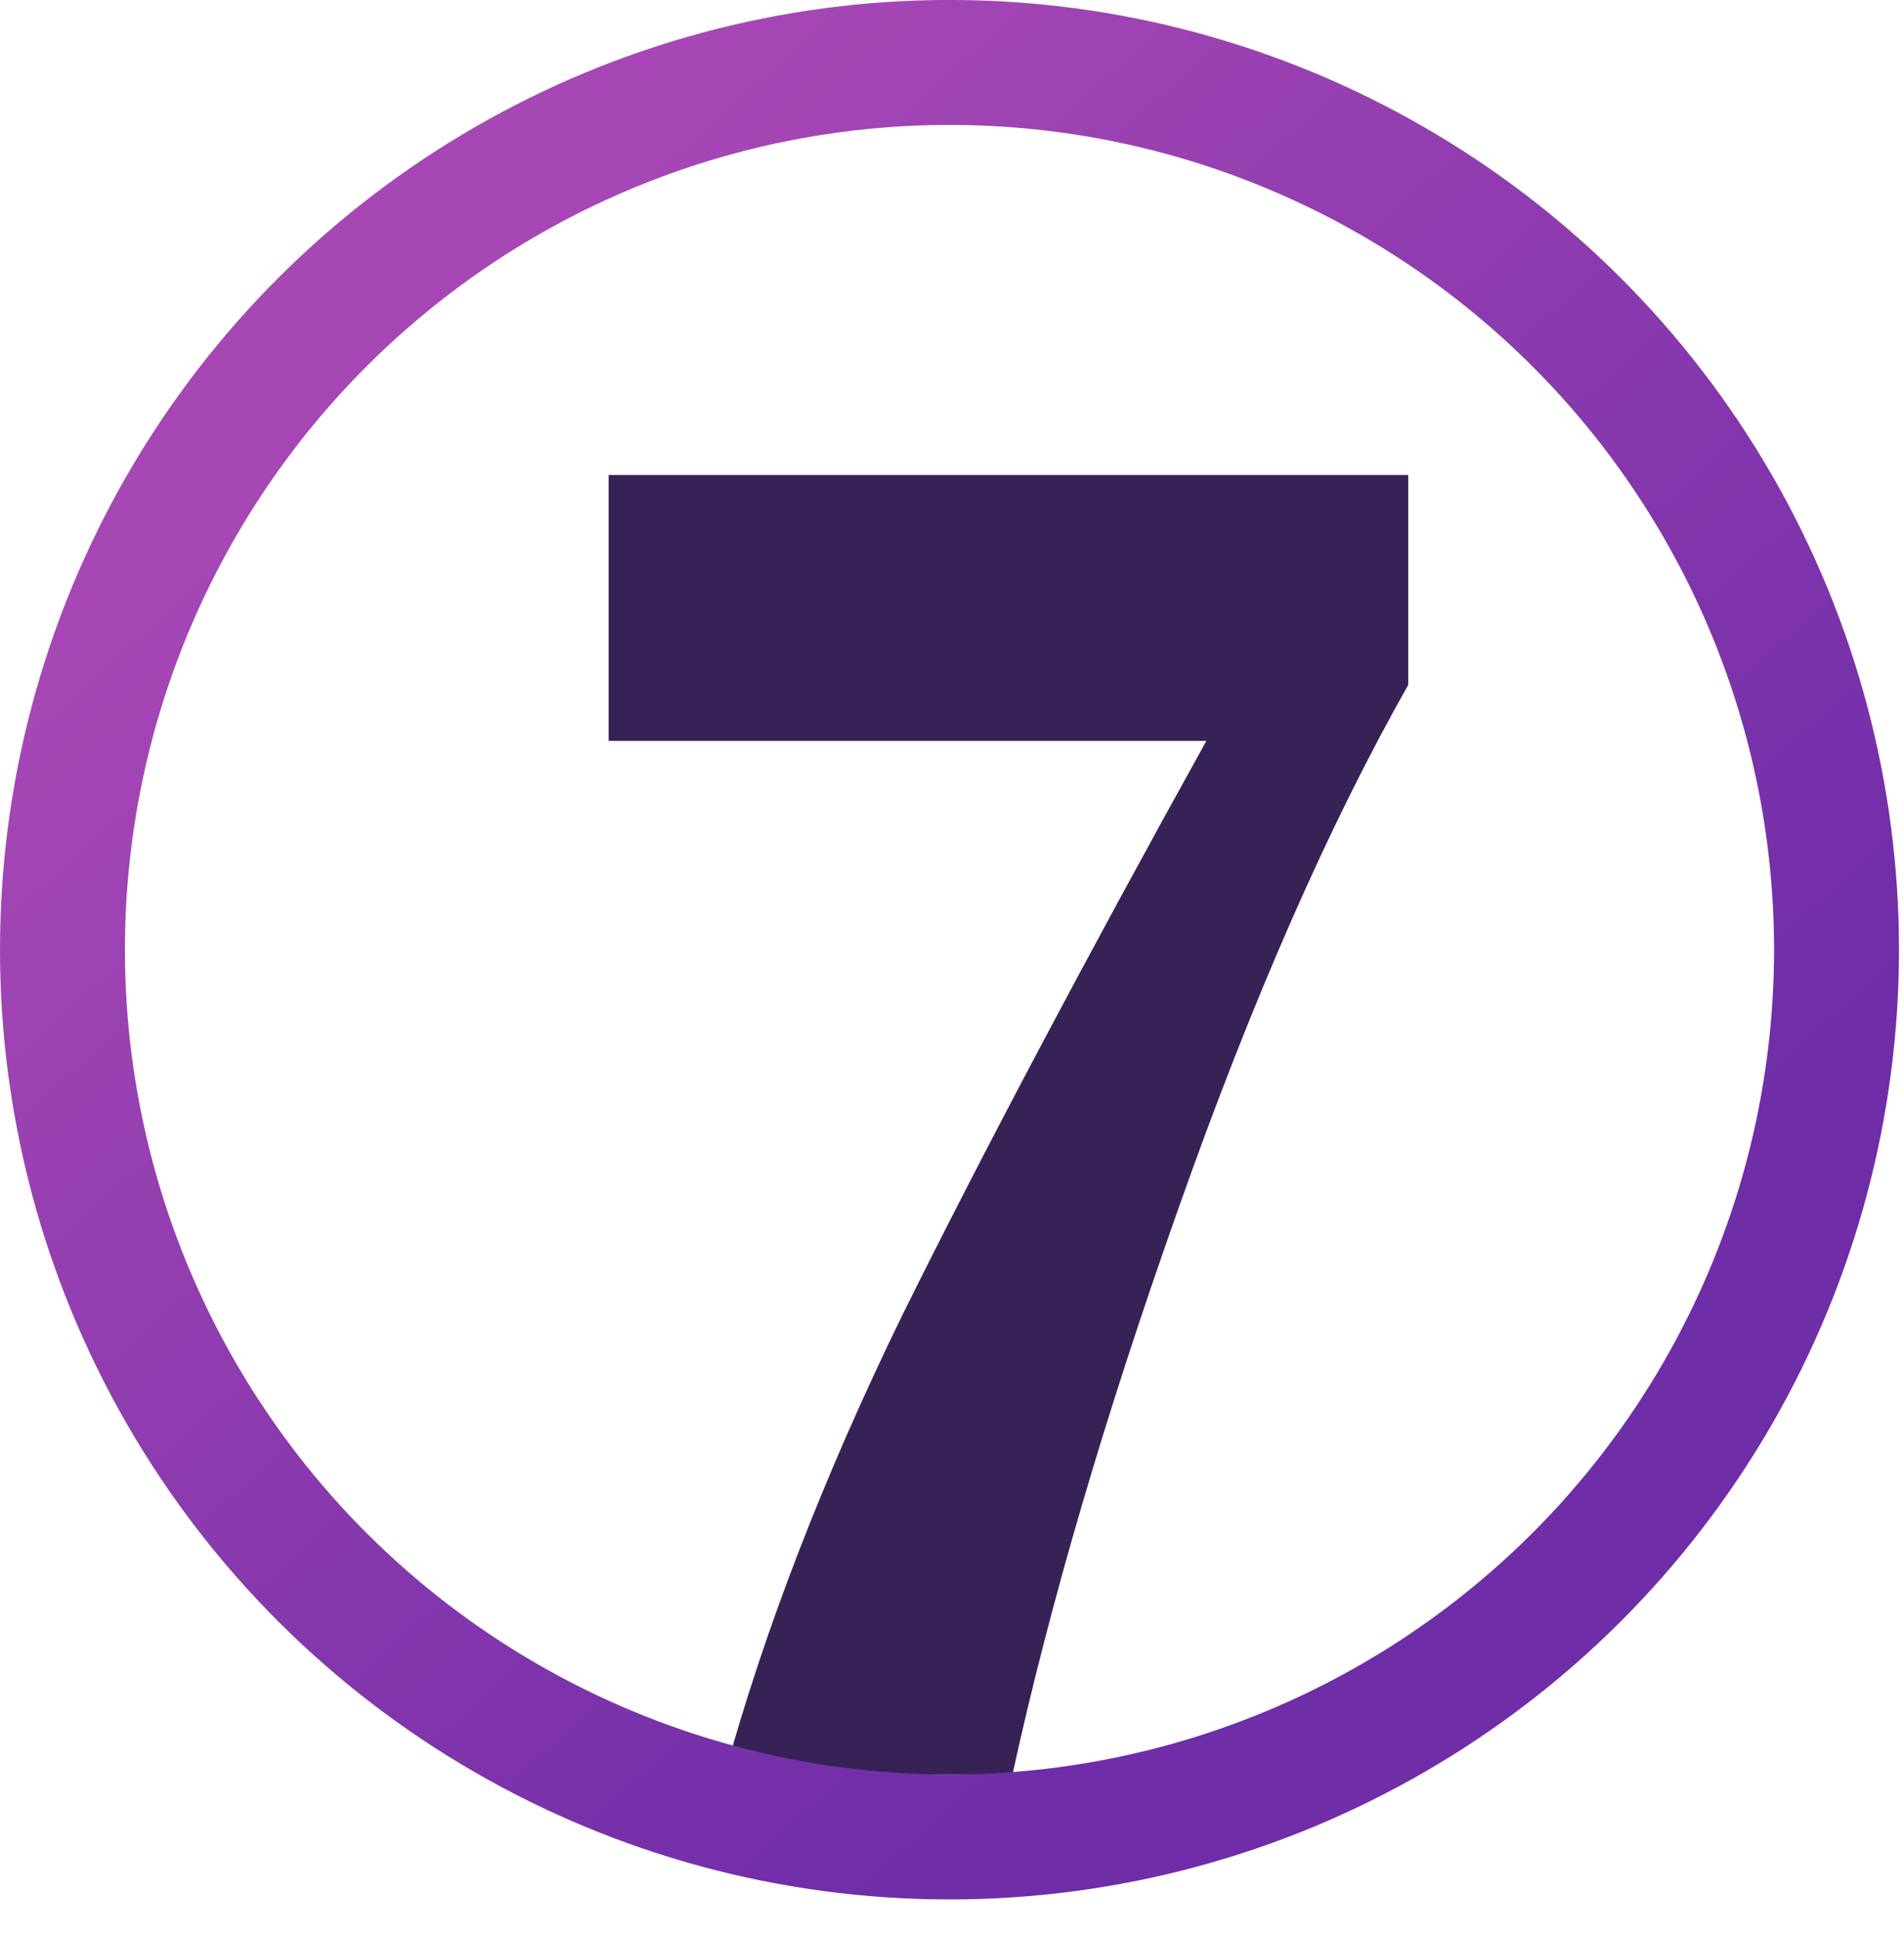
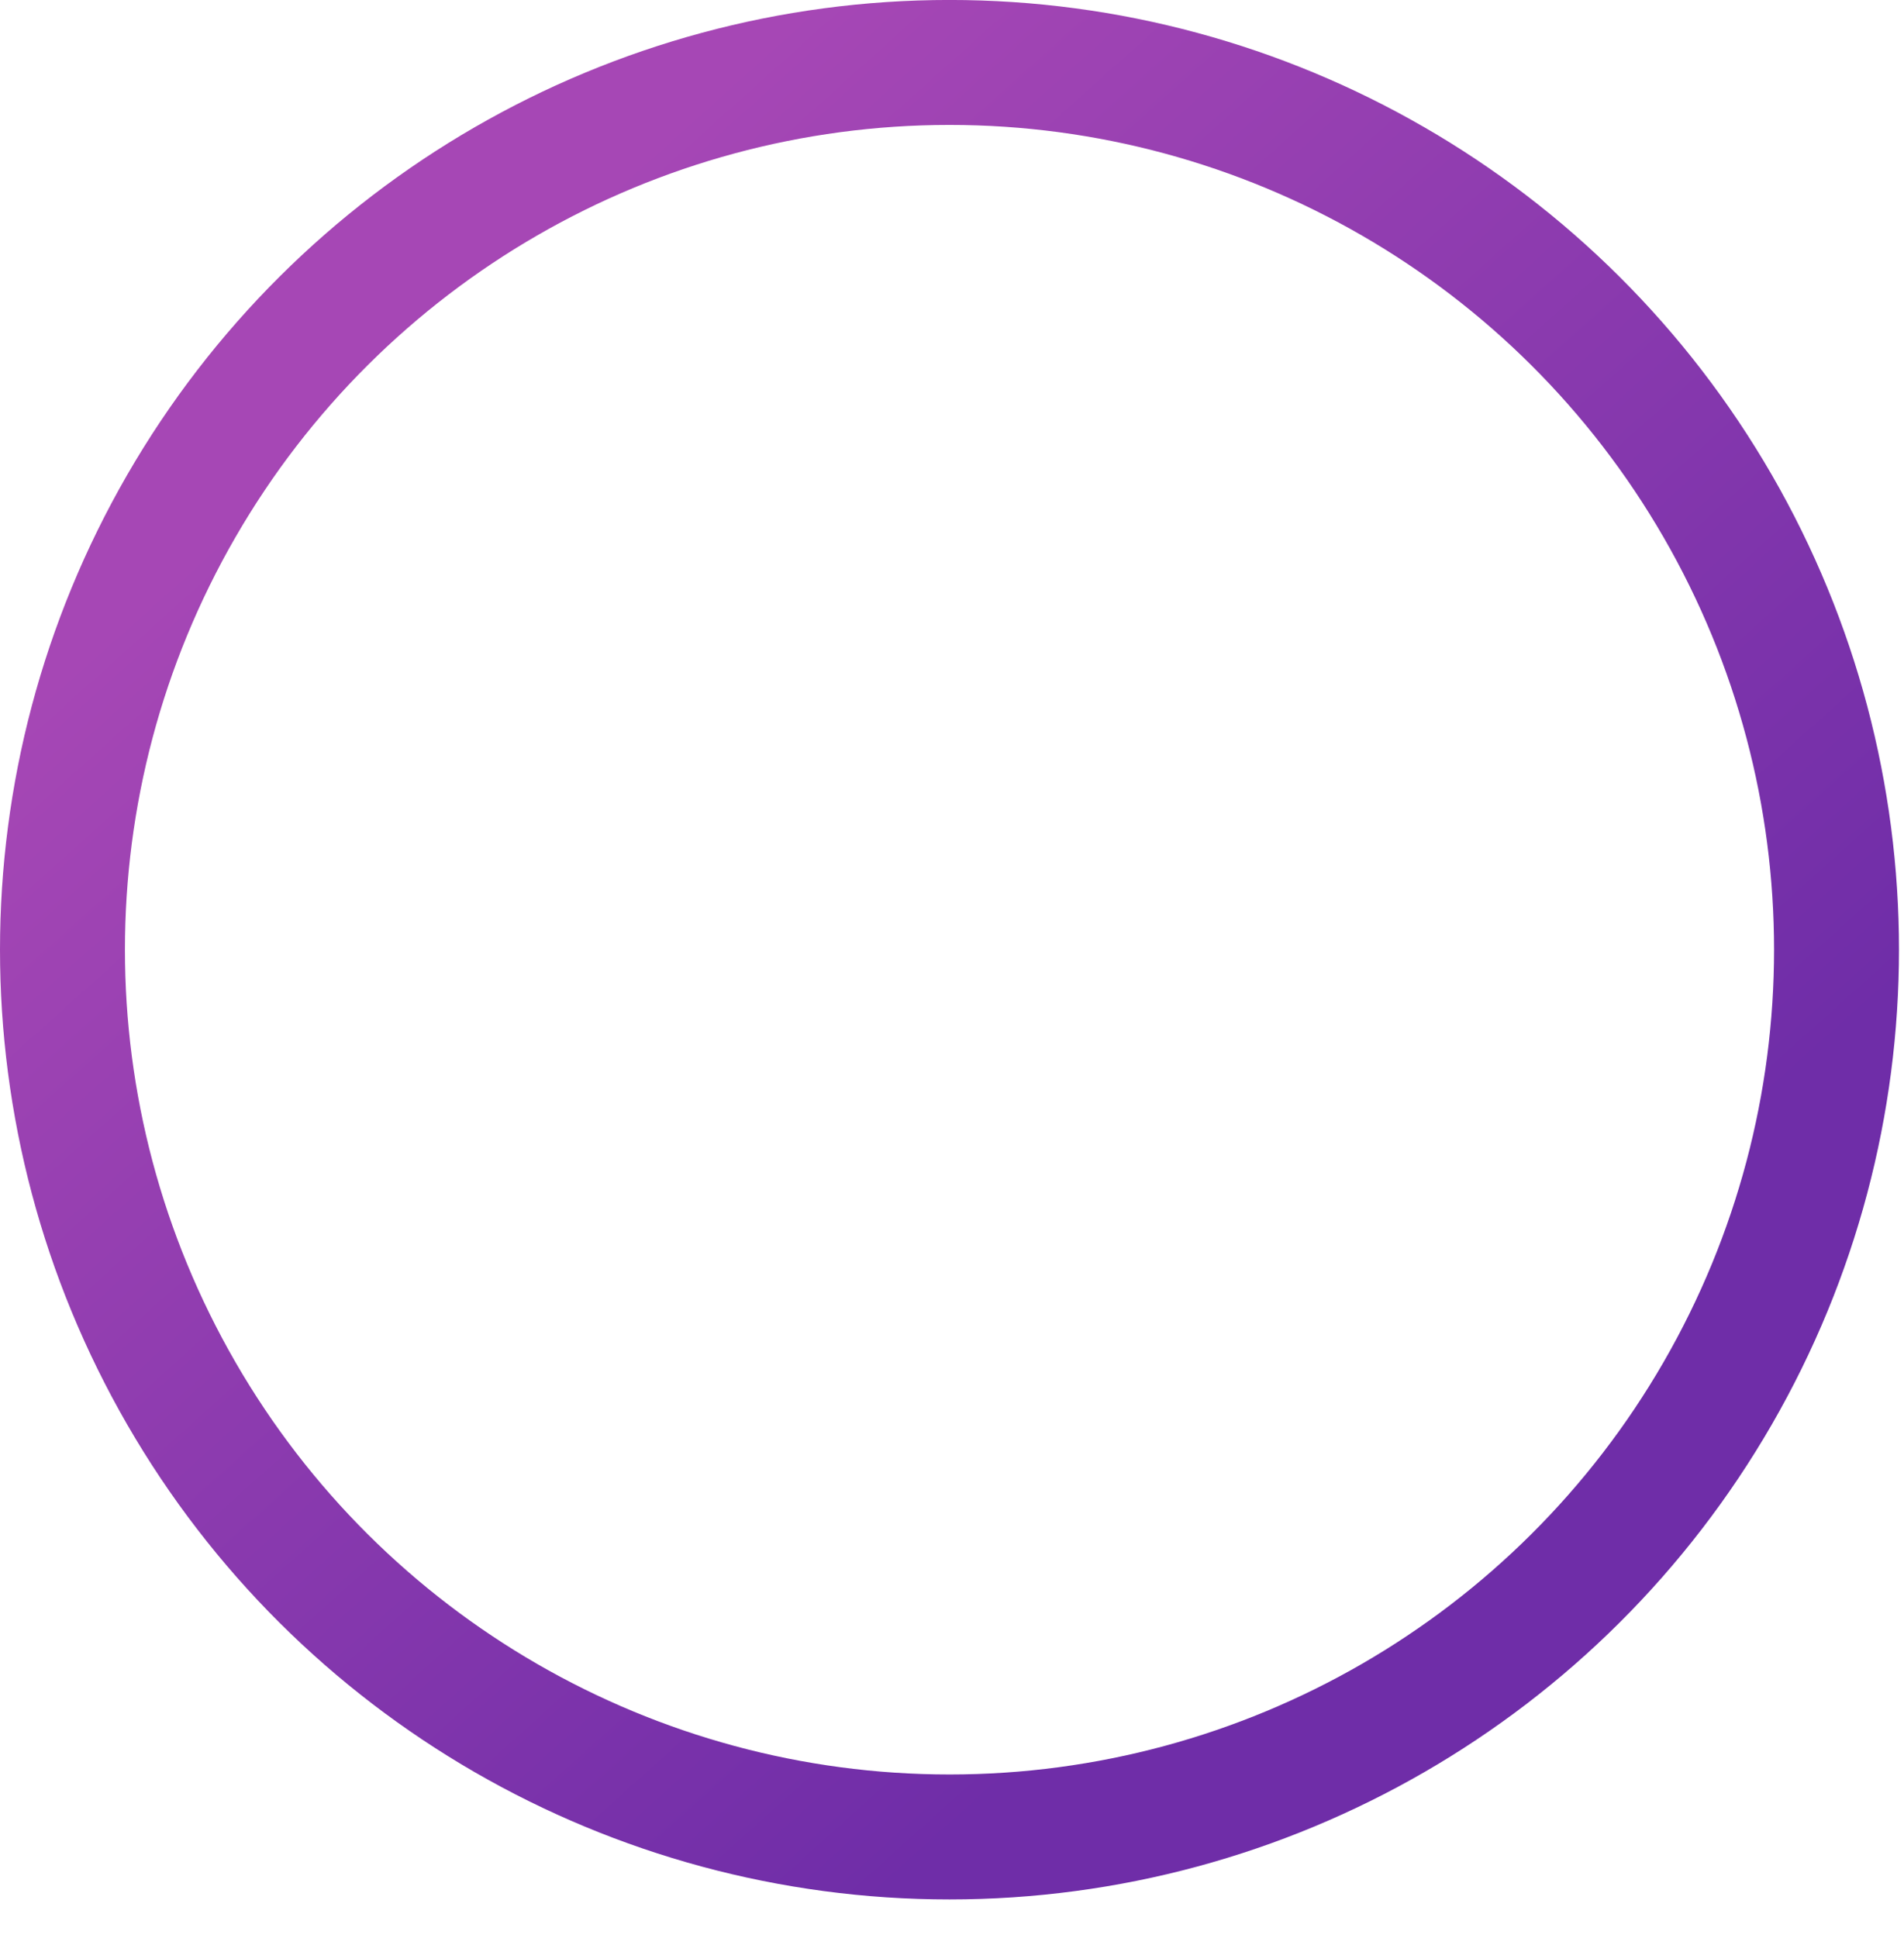
<svg xmlns="http://www.w3.org/2000/svg" width="57" height="58" viewBox="0 0 57 58" fill="none">
-   <path d="M21.692 53.114C22.889 48.765 24.664 44.177 27.018 39.35C29.412 34.523 32.444 28.798 36.114 22.175H18.221V14.216H42.158V20.5C39.764 24.728 37.47 29.955 35.276 36.178C33.082 42.362 31.426 48.007 30.309 53.114H21.692Z" fill="#372256" />
  <circle cx="28.425" cy="28.424" r="26.555" transform="rotate(-90 28.425 28.424)" stroke="url(#paint0_linear)" stroke-width="3.74" />
  <defs>
    <linearGradient id="paint0_linear" x1="8.06279e-05" y1="53.048" x2="62.354" y2="-2.872" gradientUnits="userSpaceOnUse">
      <stop offset="0.212" stop-color="#6F2DA8" />
      <stop offset="0.735" stop-color="#A647B5" />
    </linearGradient>
  </defs>
</svg>